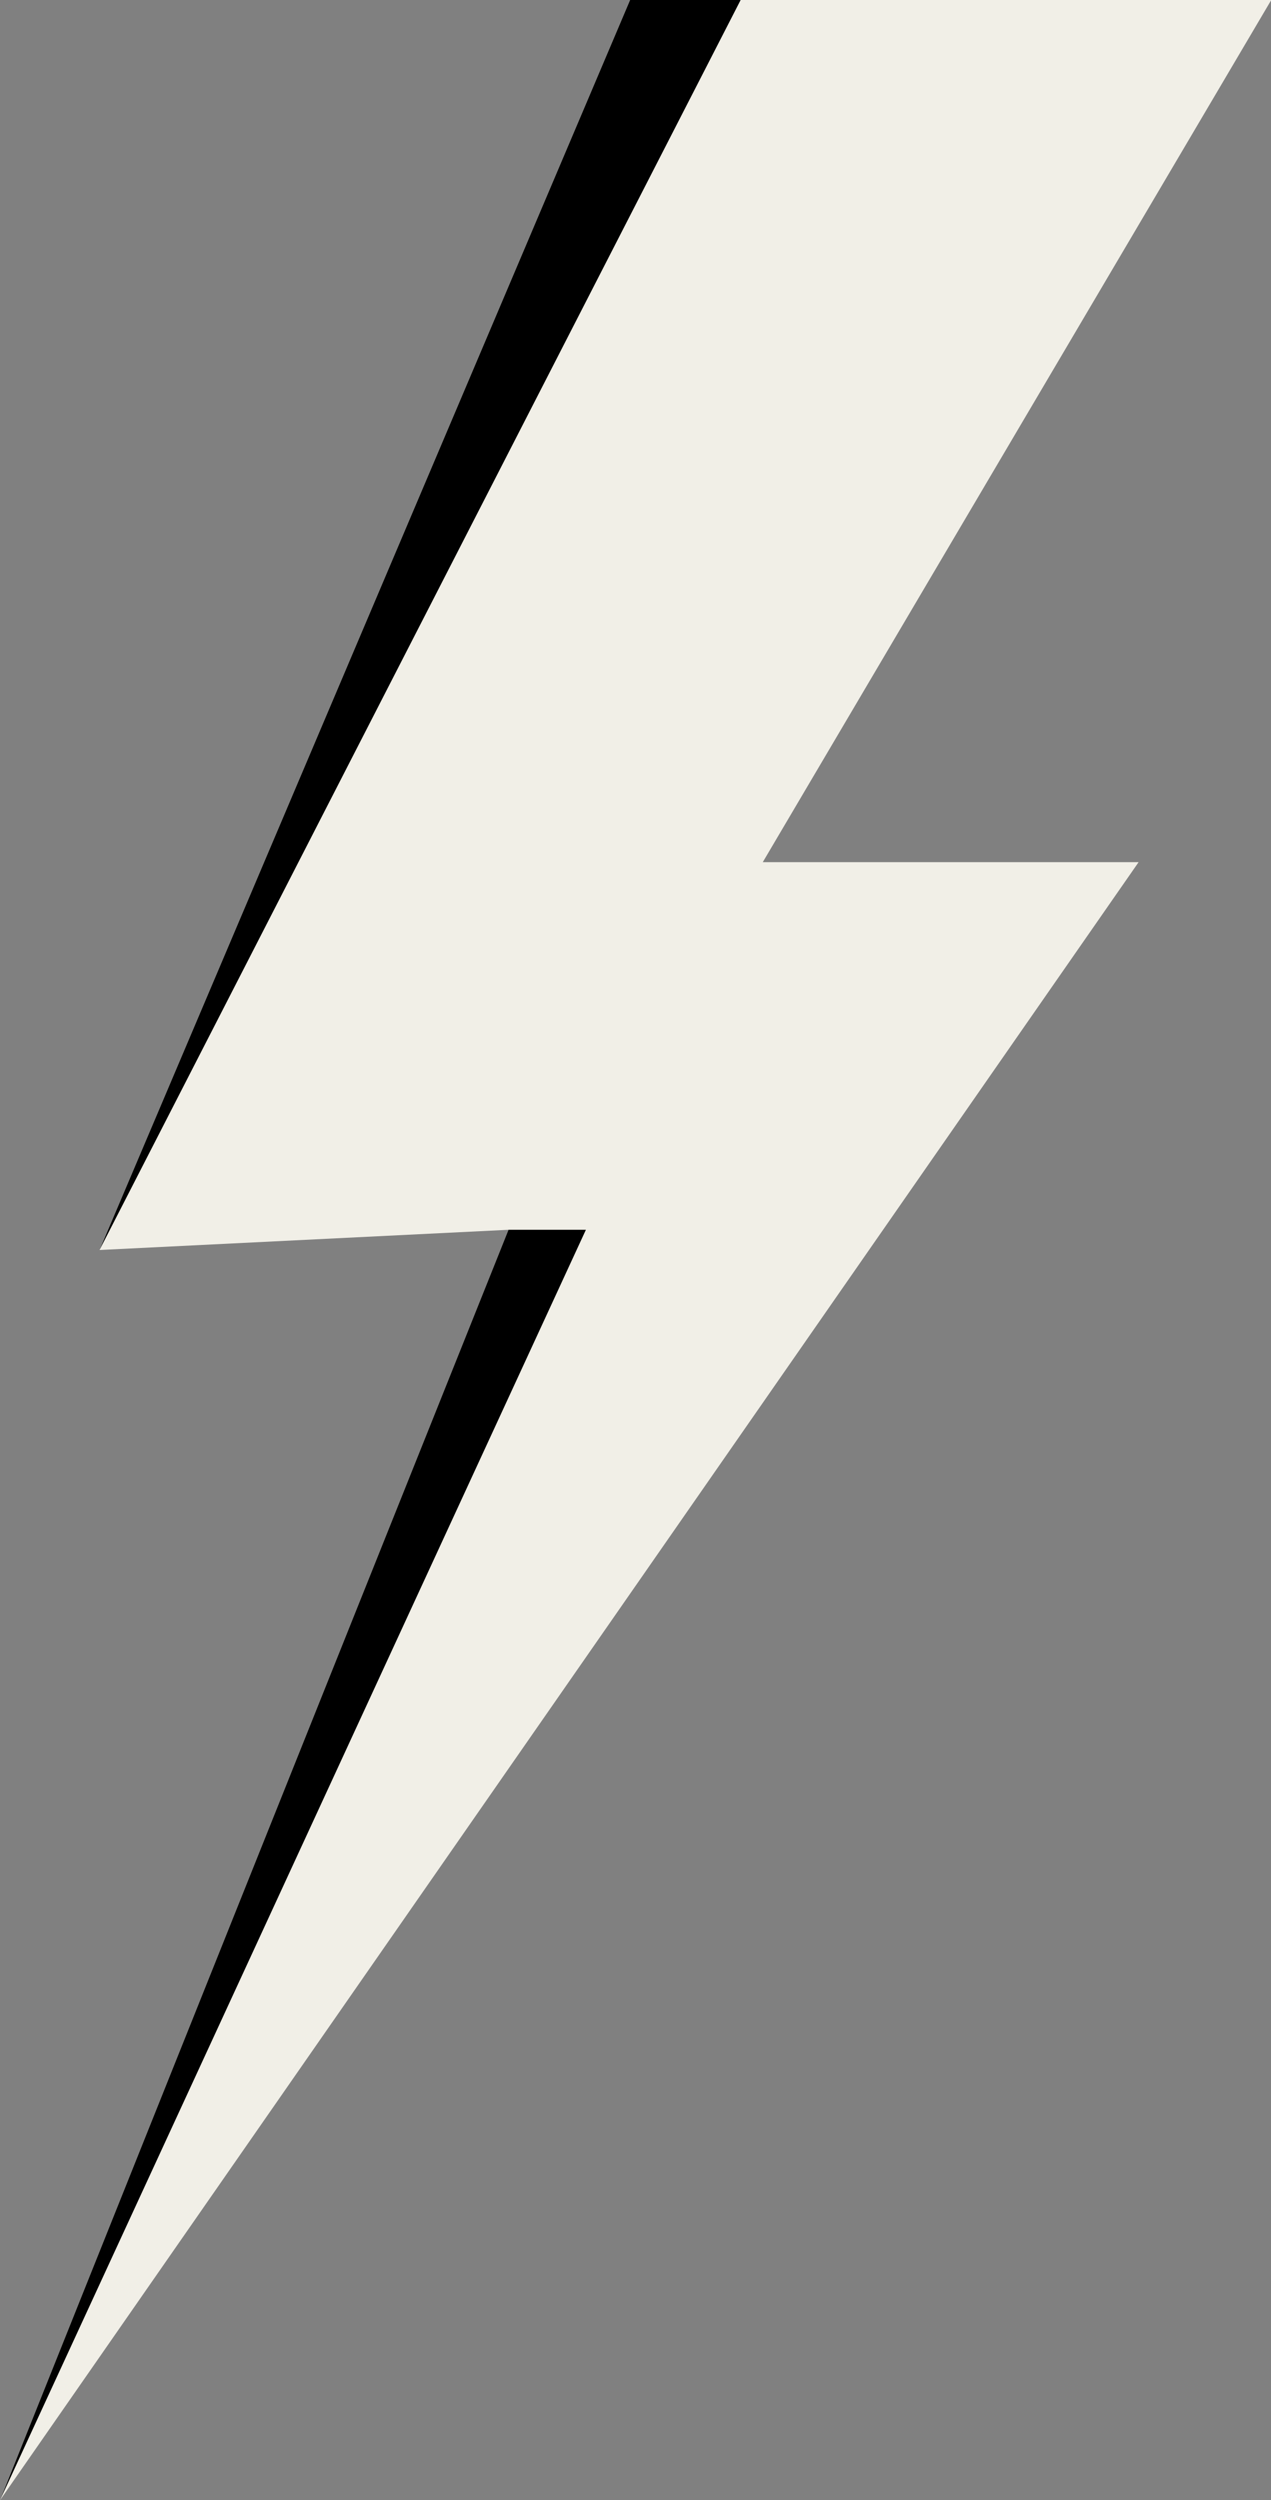
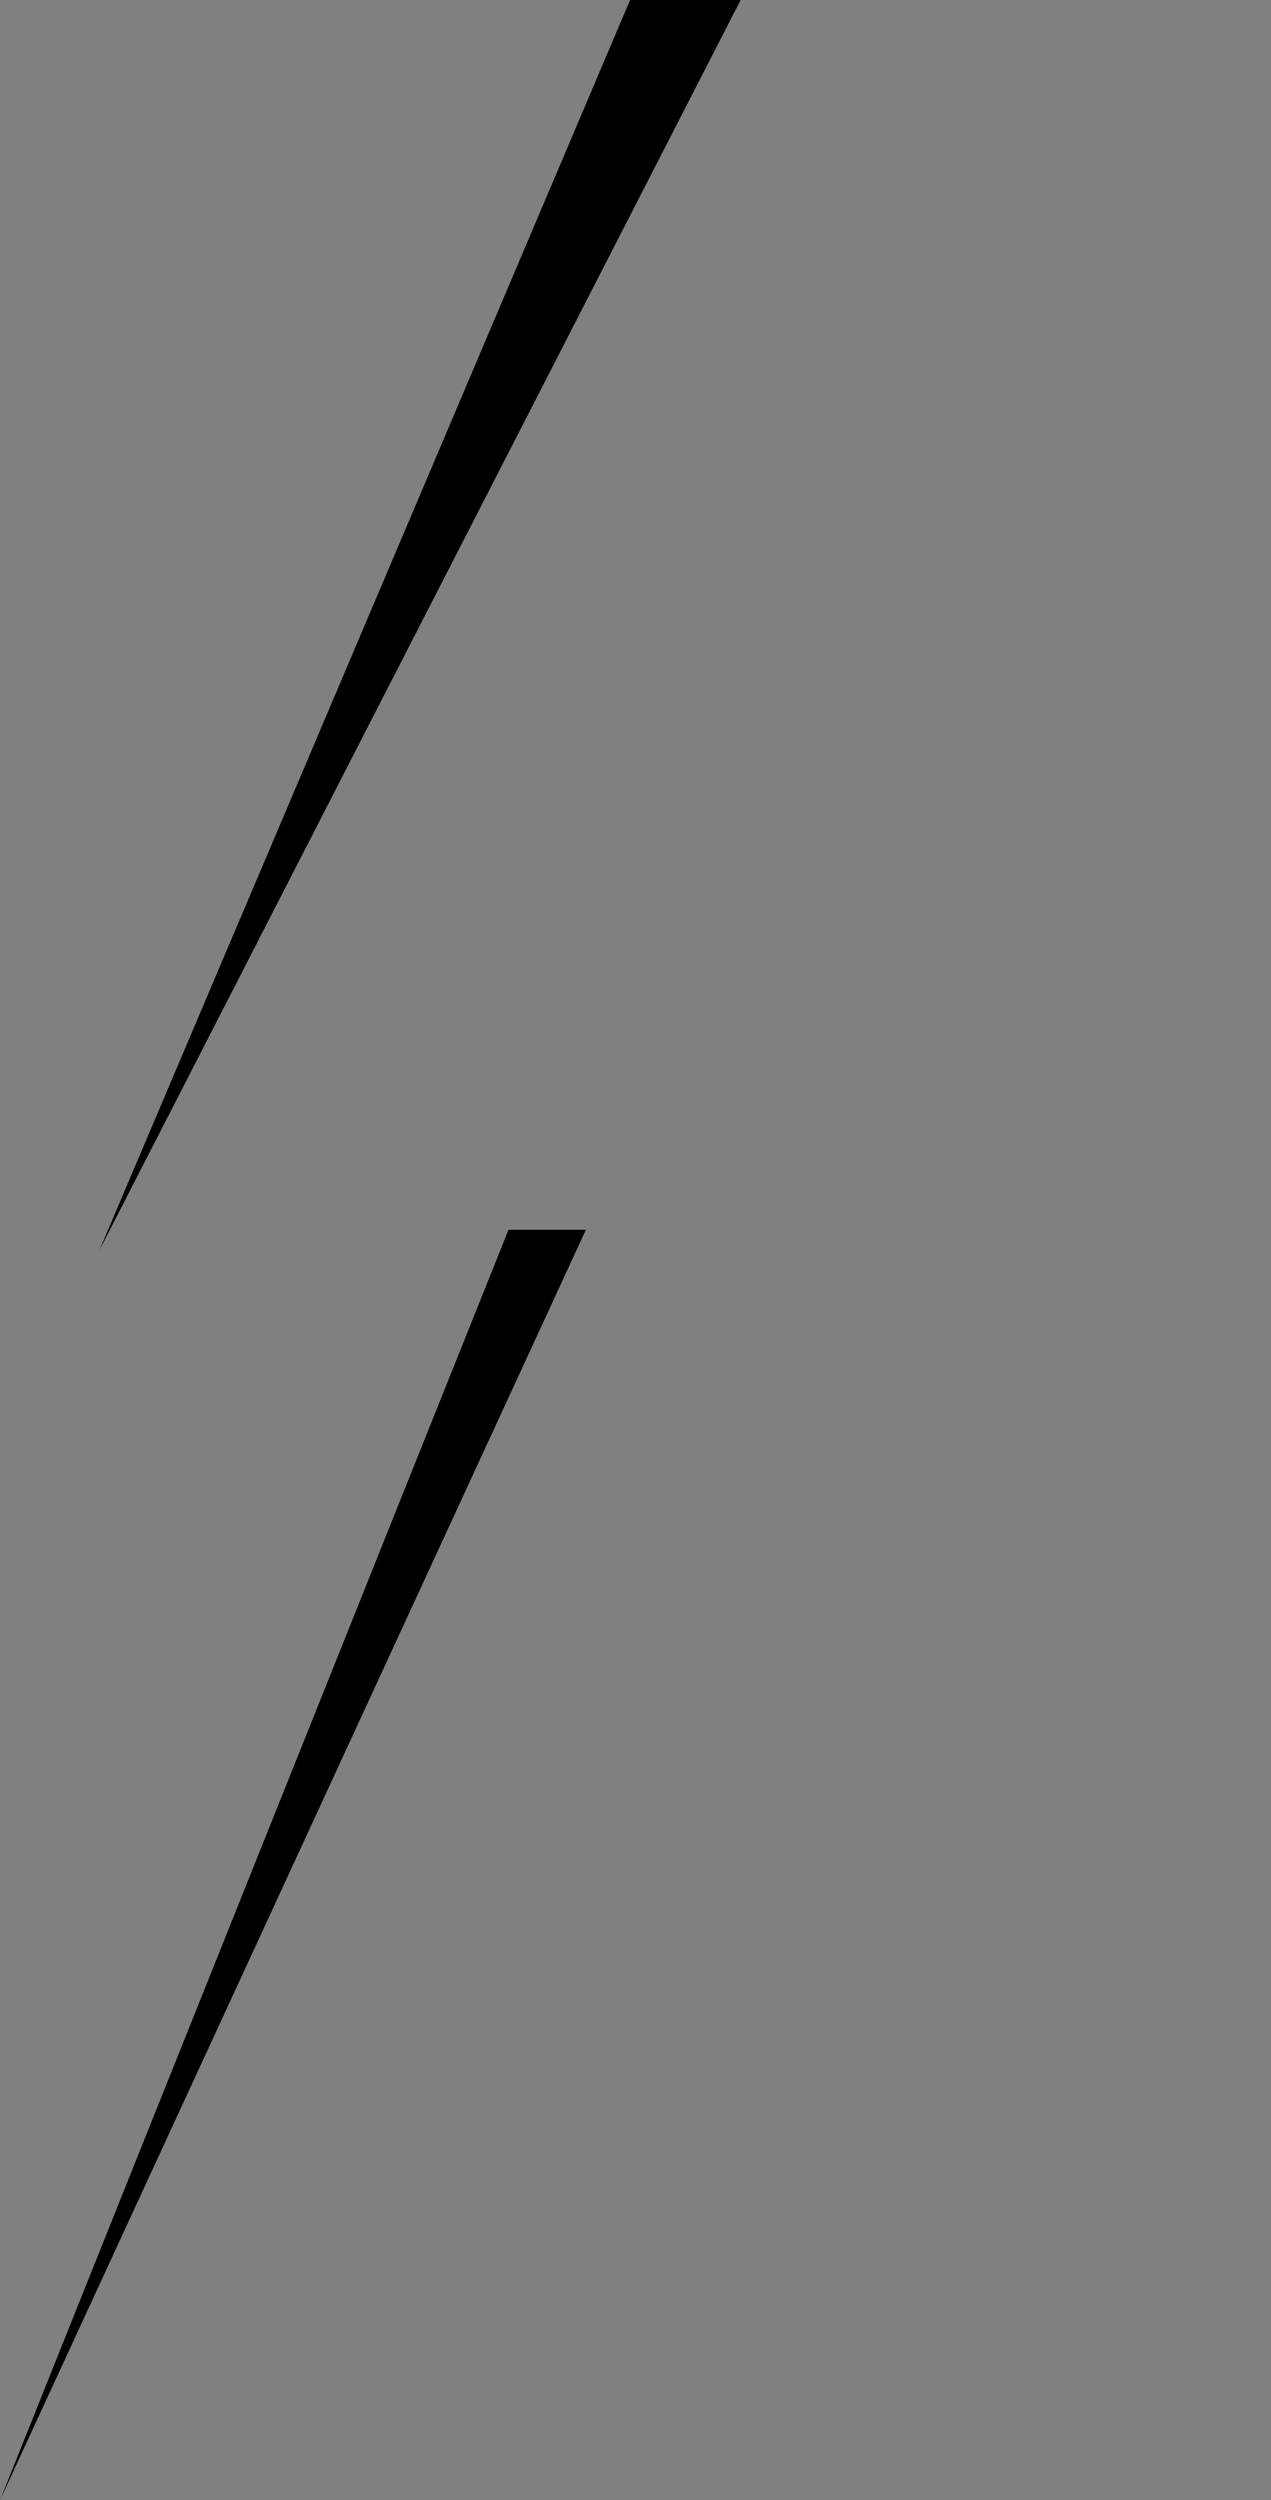
<svg xmlns="http://www.w3.org/2000/svg" data-name="Layer 1" fill="#000000" height="471" preserveAspectRatio="xMidYMid meet" version="1" viewBox="0.0 0.0 239.6 471.0" width="239.6" zoomAndPan="magnify">
  <rect x="0.0" y="0.0" width="239.6" height="471.0" fill="#808080" stroke="none" />
  <g id="change1_1">
-     <path d="M118.78,0H239.65L143.79,162.42h70.85L0,471,95.86,231.67l-77.1,3.81Z" fill="#f1efe7" />
-   </g>
+     </g>
  <g id="change2_1">
    <path d="M118.78,0h20.84L18.76,235.48ZM0,471,110.45,231.67H95.86Z" fill="#000000" />
  </g>
</svg>